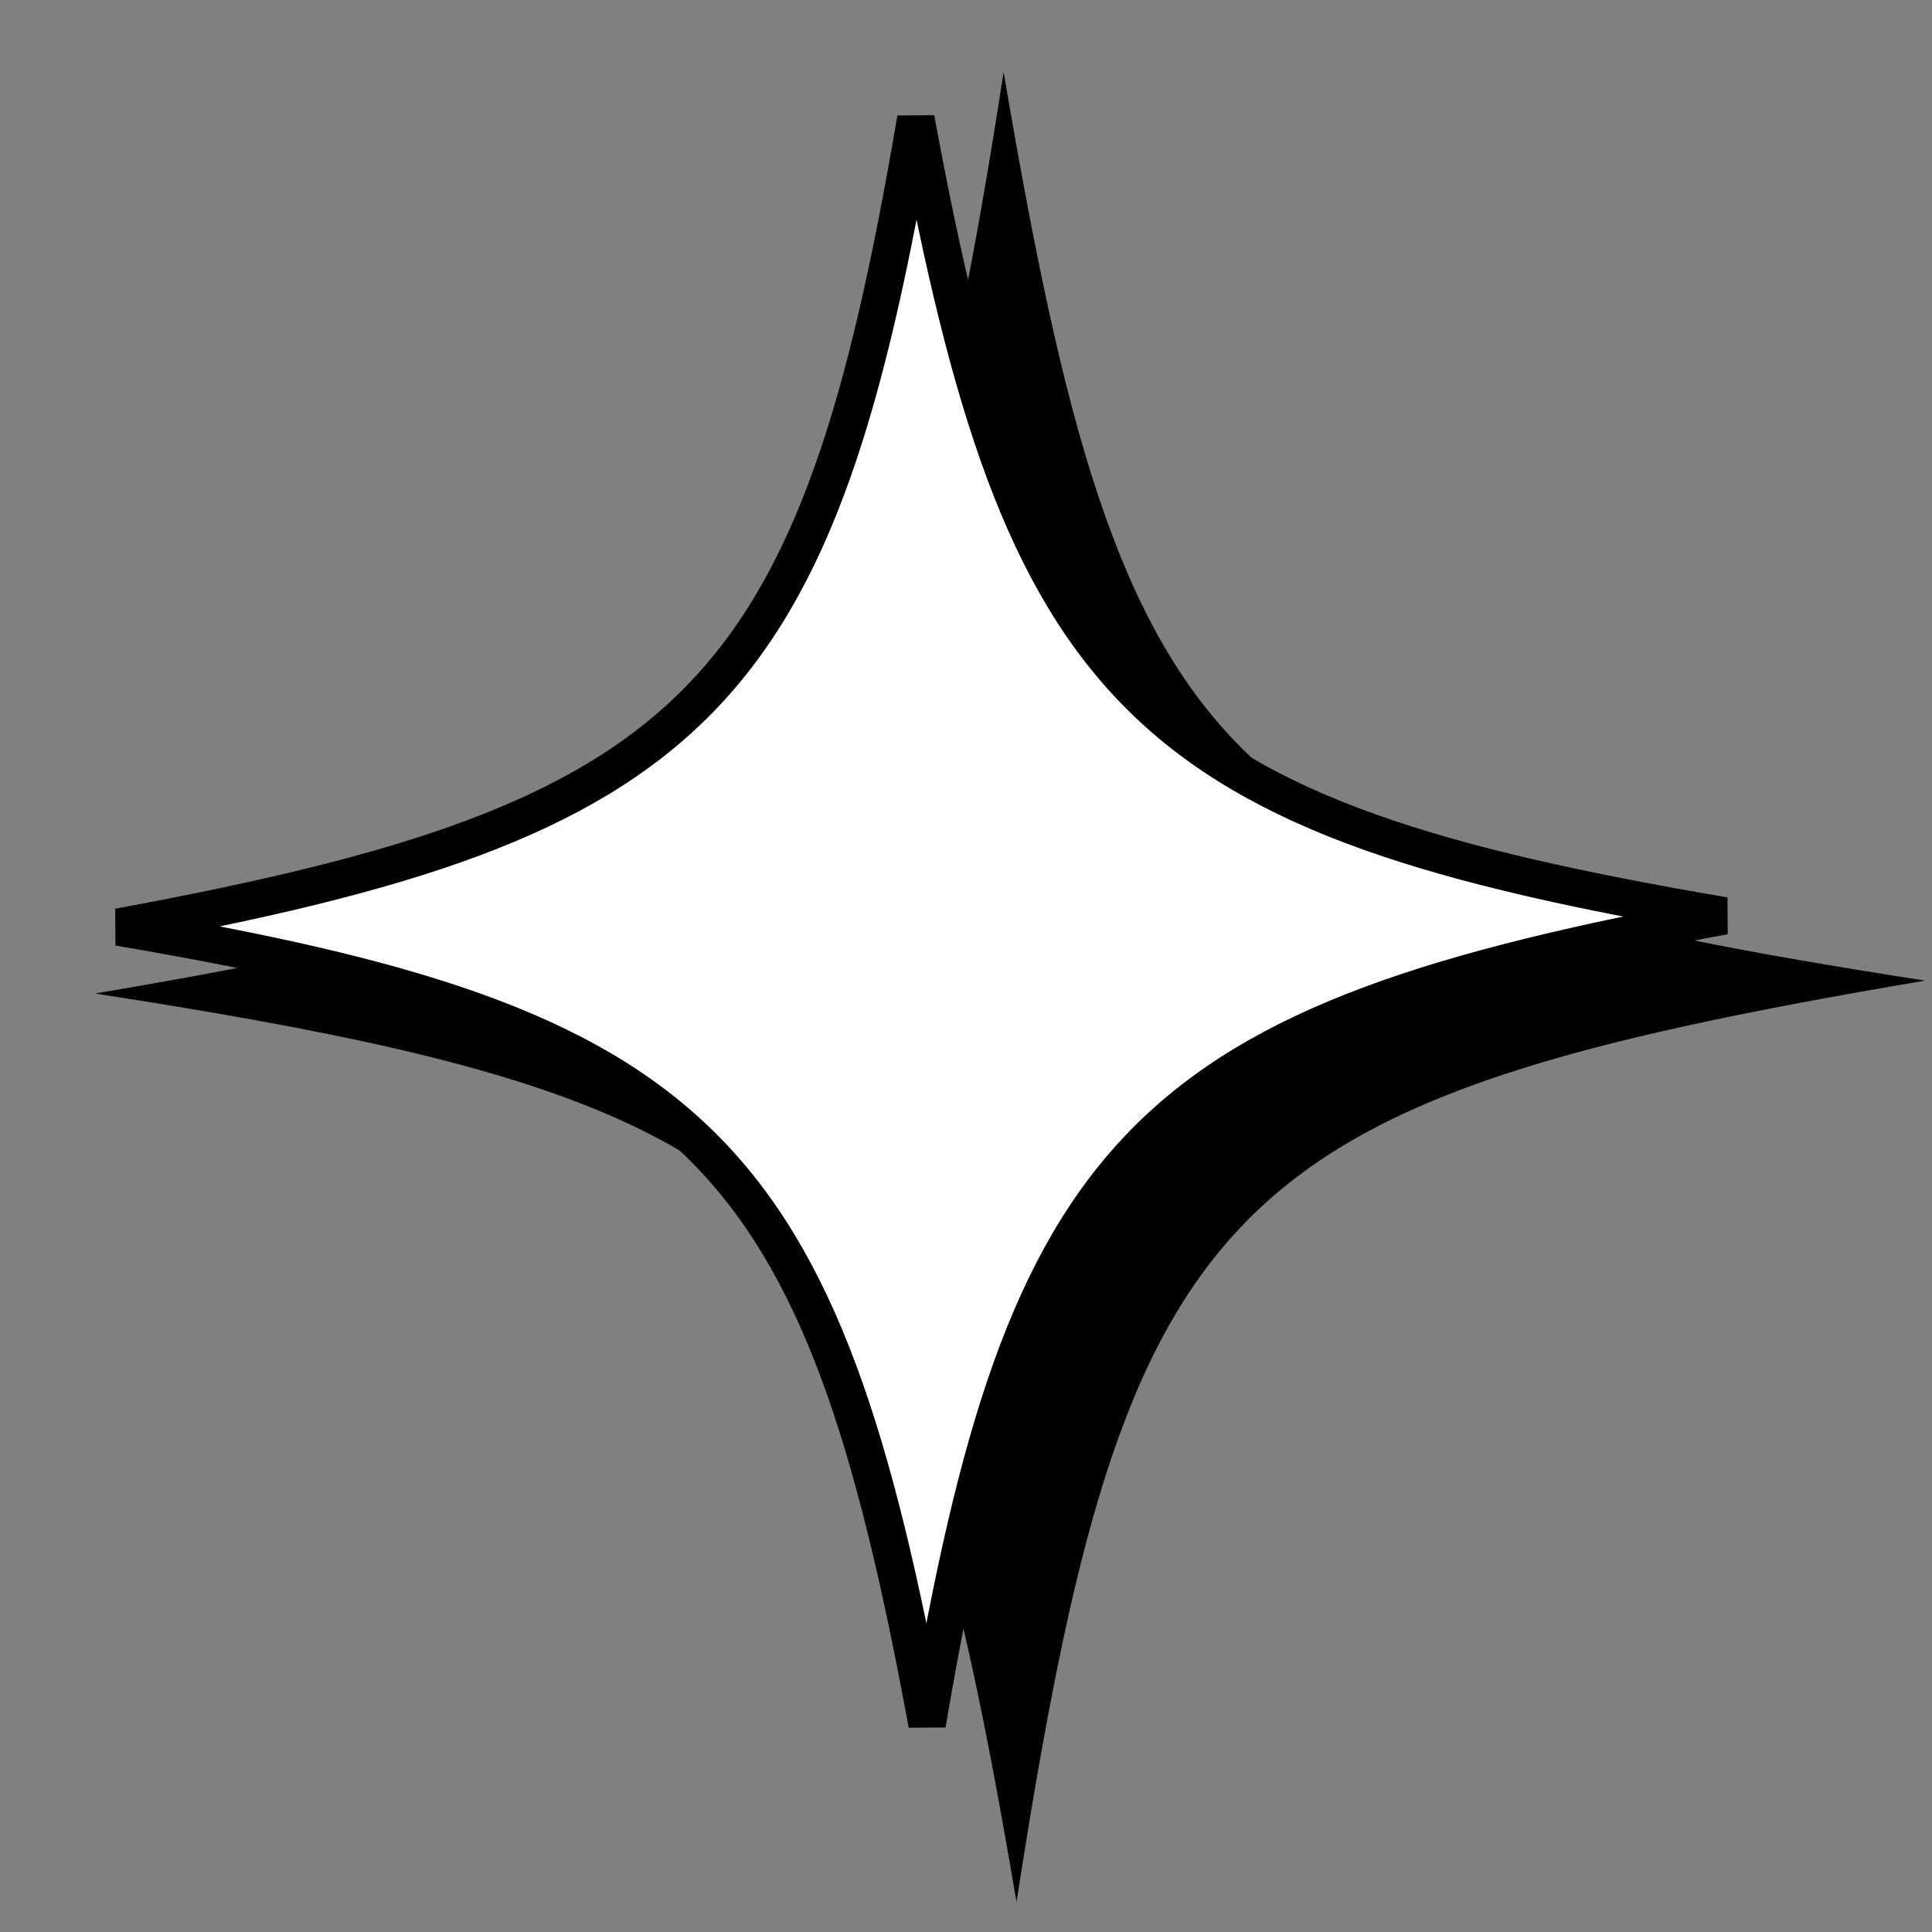
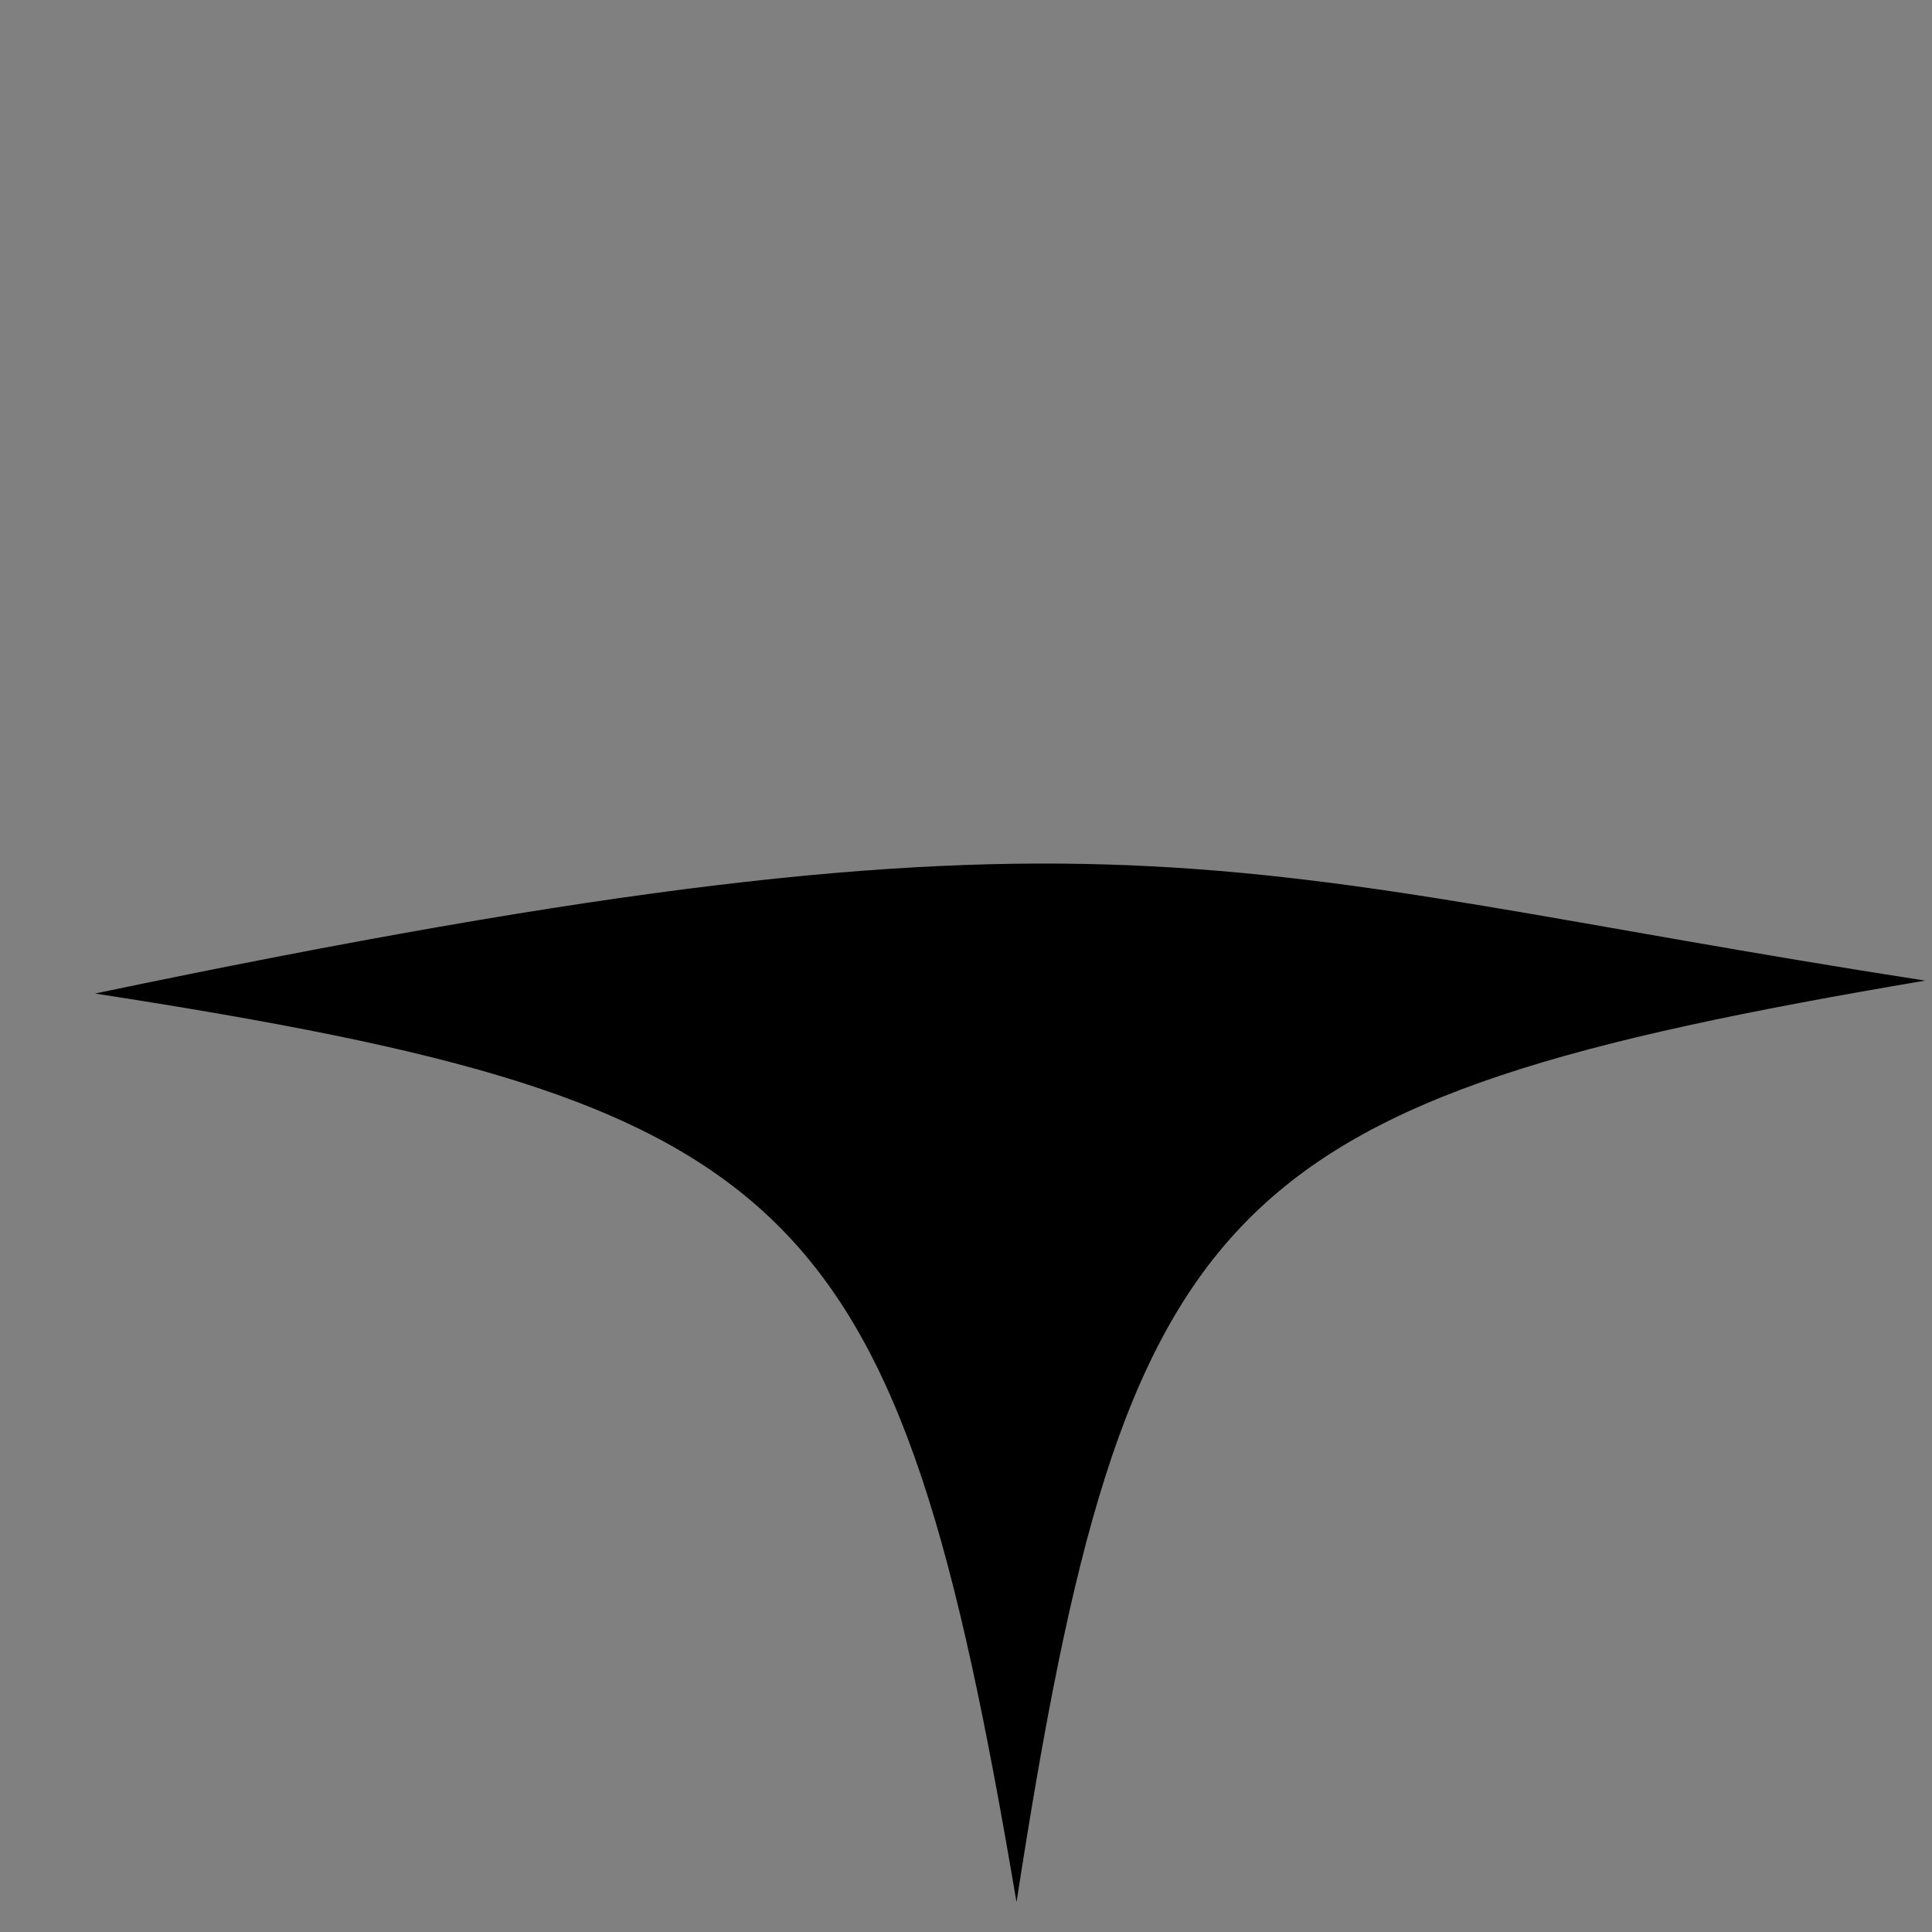
<svg xmlns="http://www.w3.org/2000/svg" width="62" height="62" viewBox="0 0 62 62" fill="none">
  <rect x="0" y="0" width="62" height="62" fill="#808080" stroke="none" />
-   <path d="M61.779 31.469C39.105 35.31 36.142 38.315 32.621 61.04C28.781 38.366 25.776 35.403 3.05 31.883C25.724 28.042 28.687 25.037 32.208 2.312C36.048 24.985 39.053 27.948 61.779 31.469Z" fill="black" />
-   <path d="M36.647 22.395C40.422 26.118 46.112 27.82 55.336 29.39C46.136 31.089 40.47 32.871 36.747 36.647C33.024 40.422 31.322 46.112 29.752 55.336C28.053 46.136 26.271 40.47 22.495 36.747C18.72 33.024 13.029 31.322 3.806 29.752C13.006 28.053 18.672 26.271 22.395 22.495C26.118 18.72 27.82 13.029 29.39 3.806C31.089 13.006 32.871 18.672 36.647 22.395Z" fill="white" stroke="black" stroke-width="1.2" />
+   <path d="M61.779 31.469C39.105 35.31 36.142 38.315 32.621 61.04C28.781 38.366 25.776 35.403 3.05 31.883C36.048 24.985 39.053 27.948 61.779 31.469Z" fill="black" />
</svg>